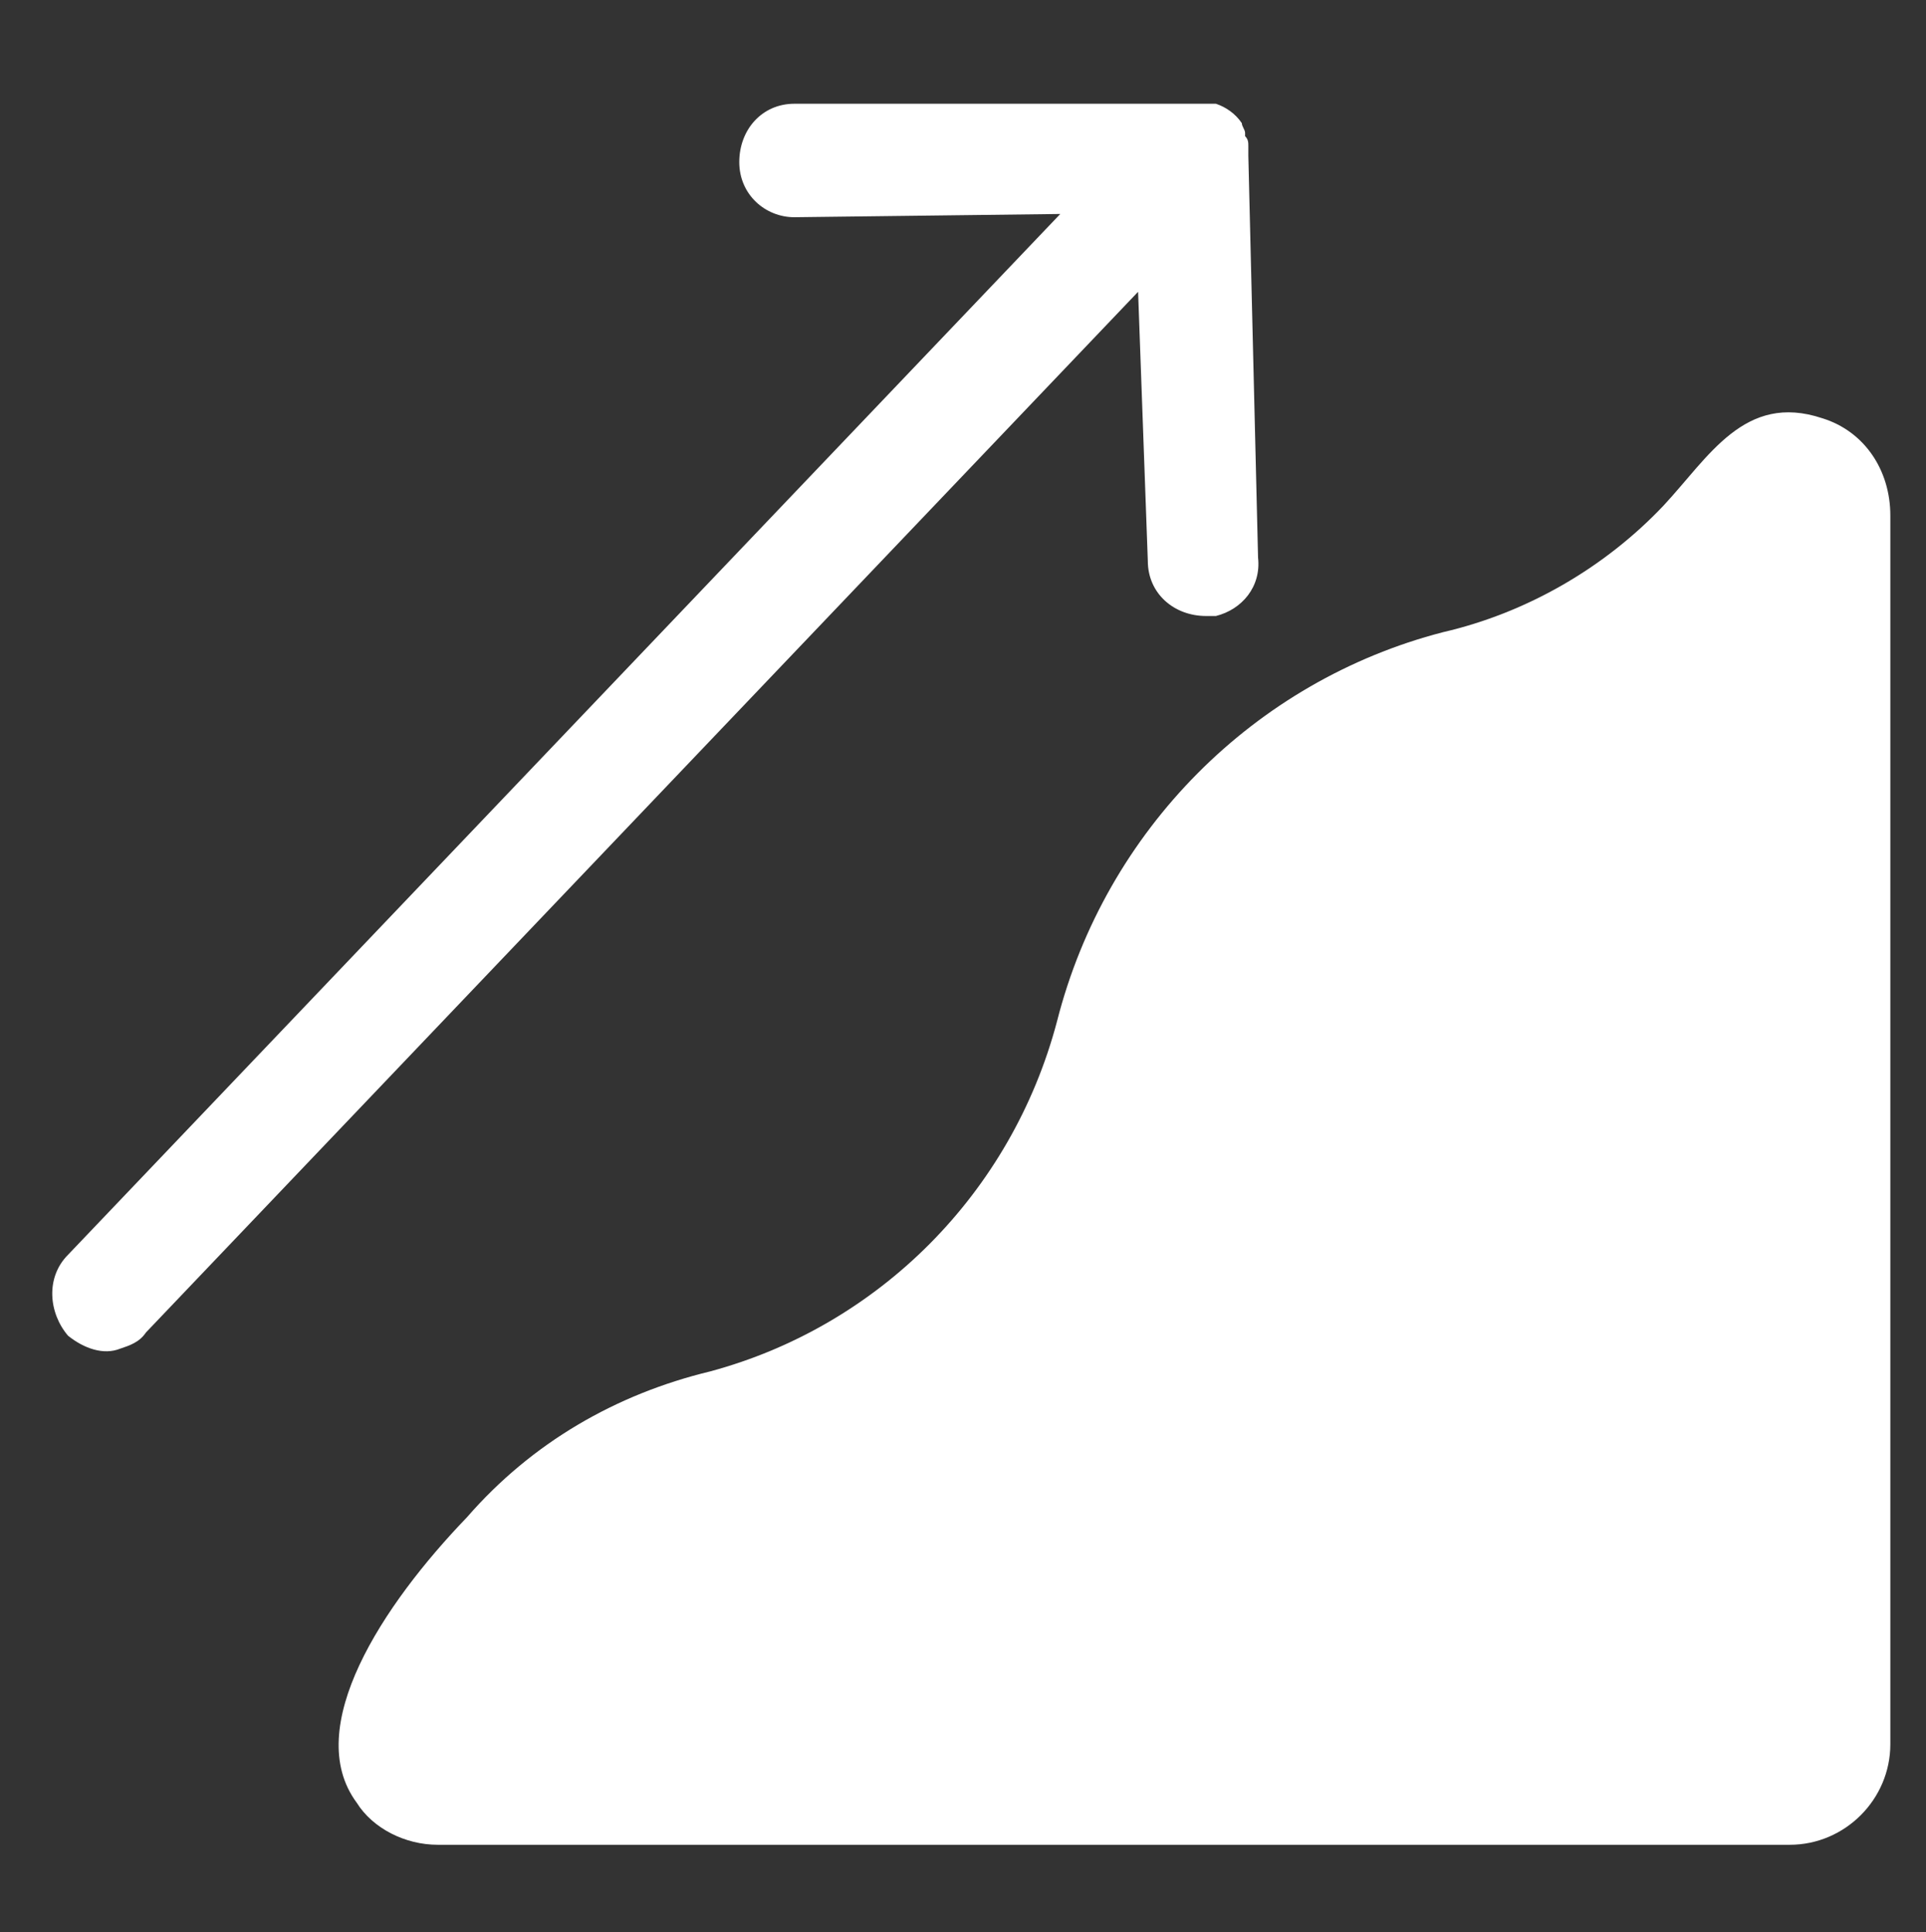
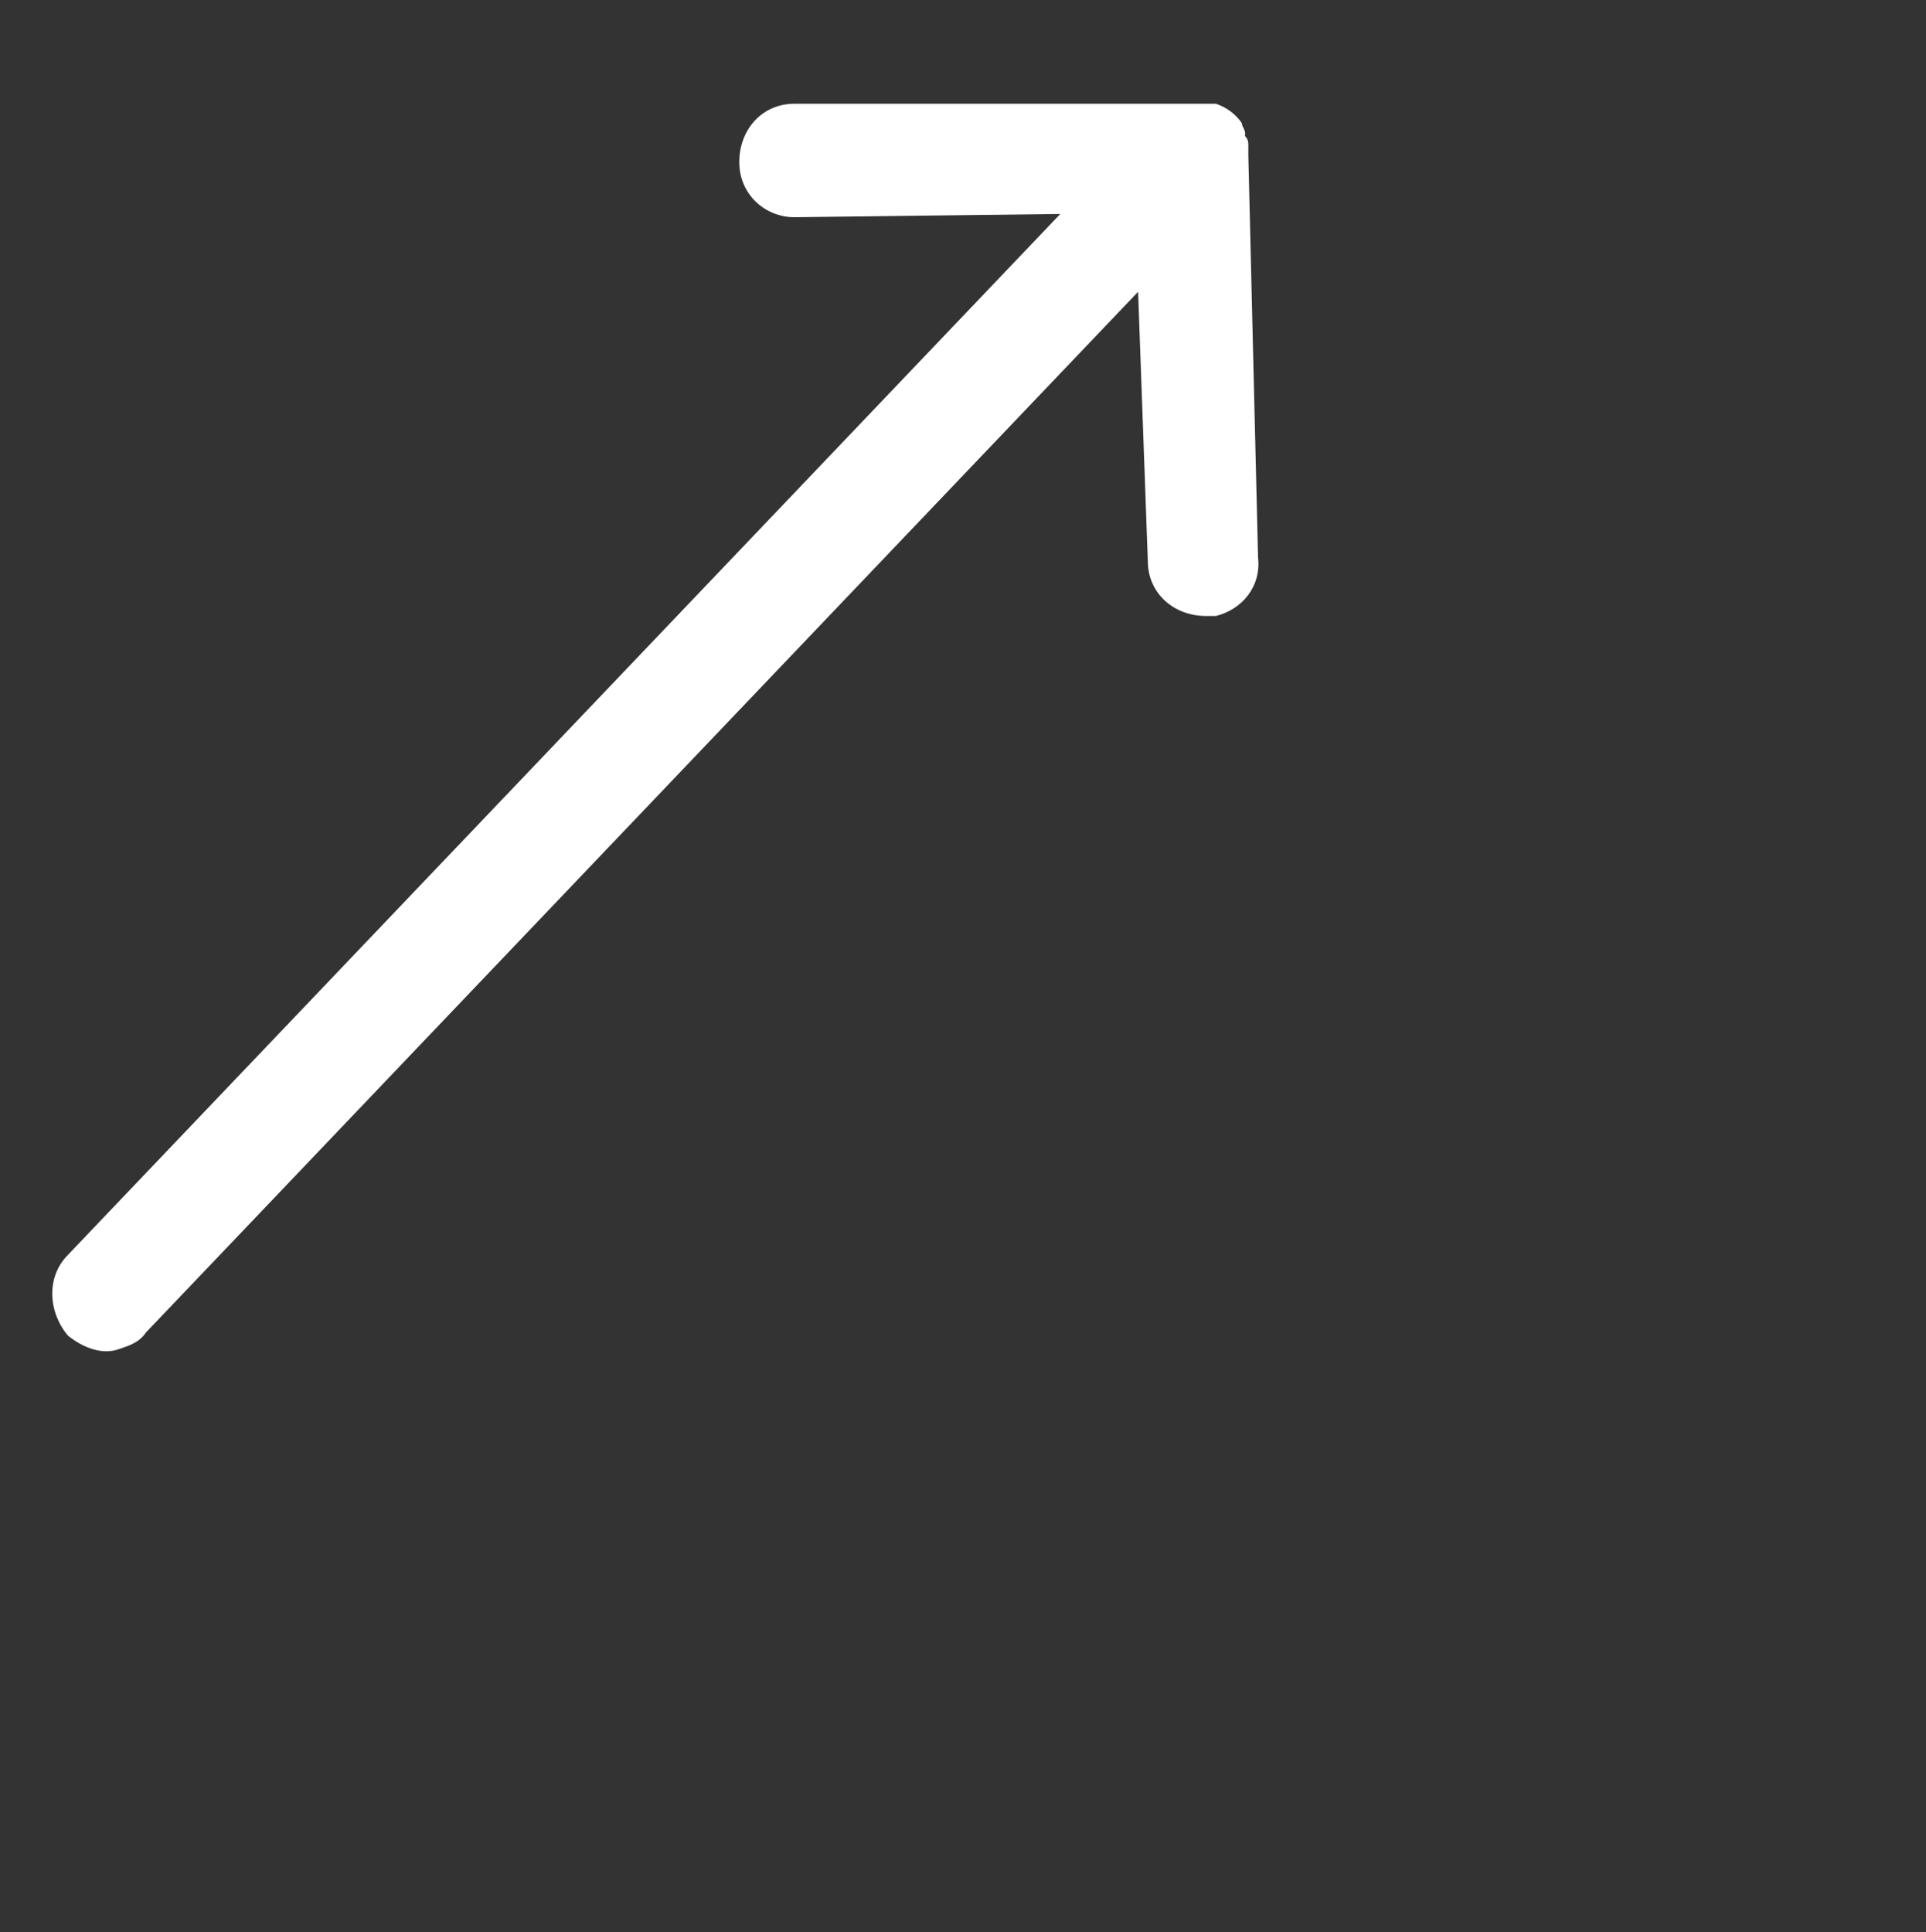
<svg xmlns="http://www.w3.org/2000/svg" version="1.1" id="Ebene_1" x="0px" y="0px" viewBox="0 0 59.4 59.6" style="enable-background:new 0 0 59.4 59.6;" xml:space="preserve">
  <rect x="0" y="0" width="59.4" height="59.6" fill="#333333" stroke="none" />
  <style type="text/css">
	.st0{fill:#FFFFFF;}
</style>
-   <path class="st0" d="M21.9,42.3c5.2-1.4,9.3-5.5,10.7-10.8c1.5-5.9,6.1-10.5,11.9-12c2.6-0.6,5-2,6.8-3.9c1.4-1.5,2.5-3.5,4.9-2.7  c1.3,0.4,2.1,1.6,2.1,3v37.9c0,1.7-1.4,3.1-3.1,3.1H13.5c-1,0-2-0.5-2.5-1.3c-1.7-2.3,0.8-6.1,3.4-8.8C16.4,44.5,19,43,21.9,42.3" />
  <path class="st0" d="M3.7,41.6c0.3-0.1,0.6-0.2,0.8-0.5L35.1,9l0.3,8.3c0,1,0.8,1.7,1.8,1.7c0.1,0,0.2,0,0.3,0  c0.8-0.2,1.4-0.9,1.3-1.8L38.5,4.8c0-0.1,0-0.1,0-0.2V4.5c0-0.1,0-0.2-0.1-0.3c0,0,0,0,0-0.1c0-0.1-0.1-0.2-0.1-0.3l0,0  c-0.2-0.3-0.5-0.5-0.8-0.6c-0.2,0-0.3,0-0.4,0l0,0c-0.1,0-0.2,0-0.3,0H24.5c-1,0-1.7,0.8-1.7,1.8s0.8,1.7,1.7,1.7l8.2-0.1L2.1,38.7  c-0.7,0.7-0.6,1.8,0,2.5C2.6,41.6,3.2,41.8,3.7,41.6L3.7,41.6z" />
</svg>